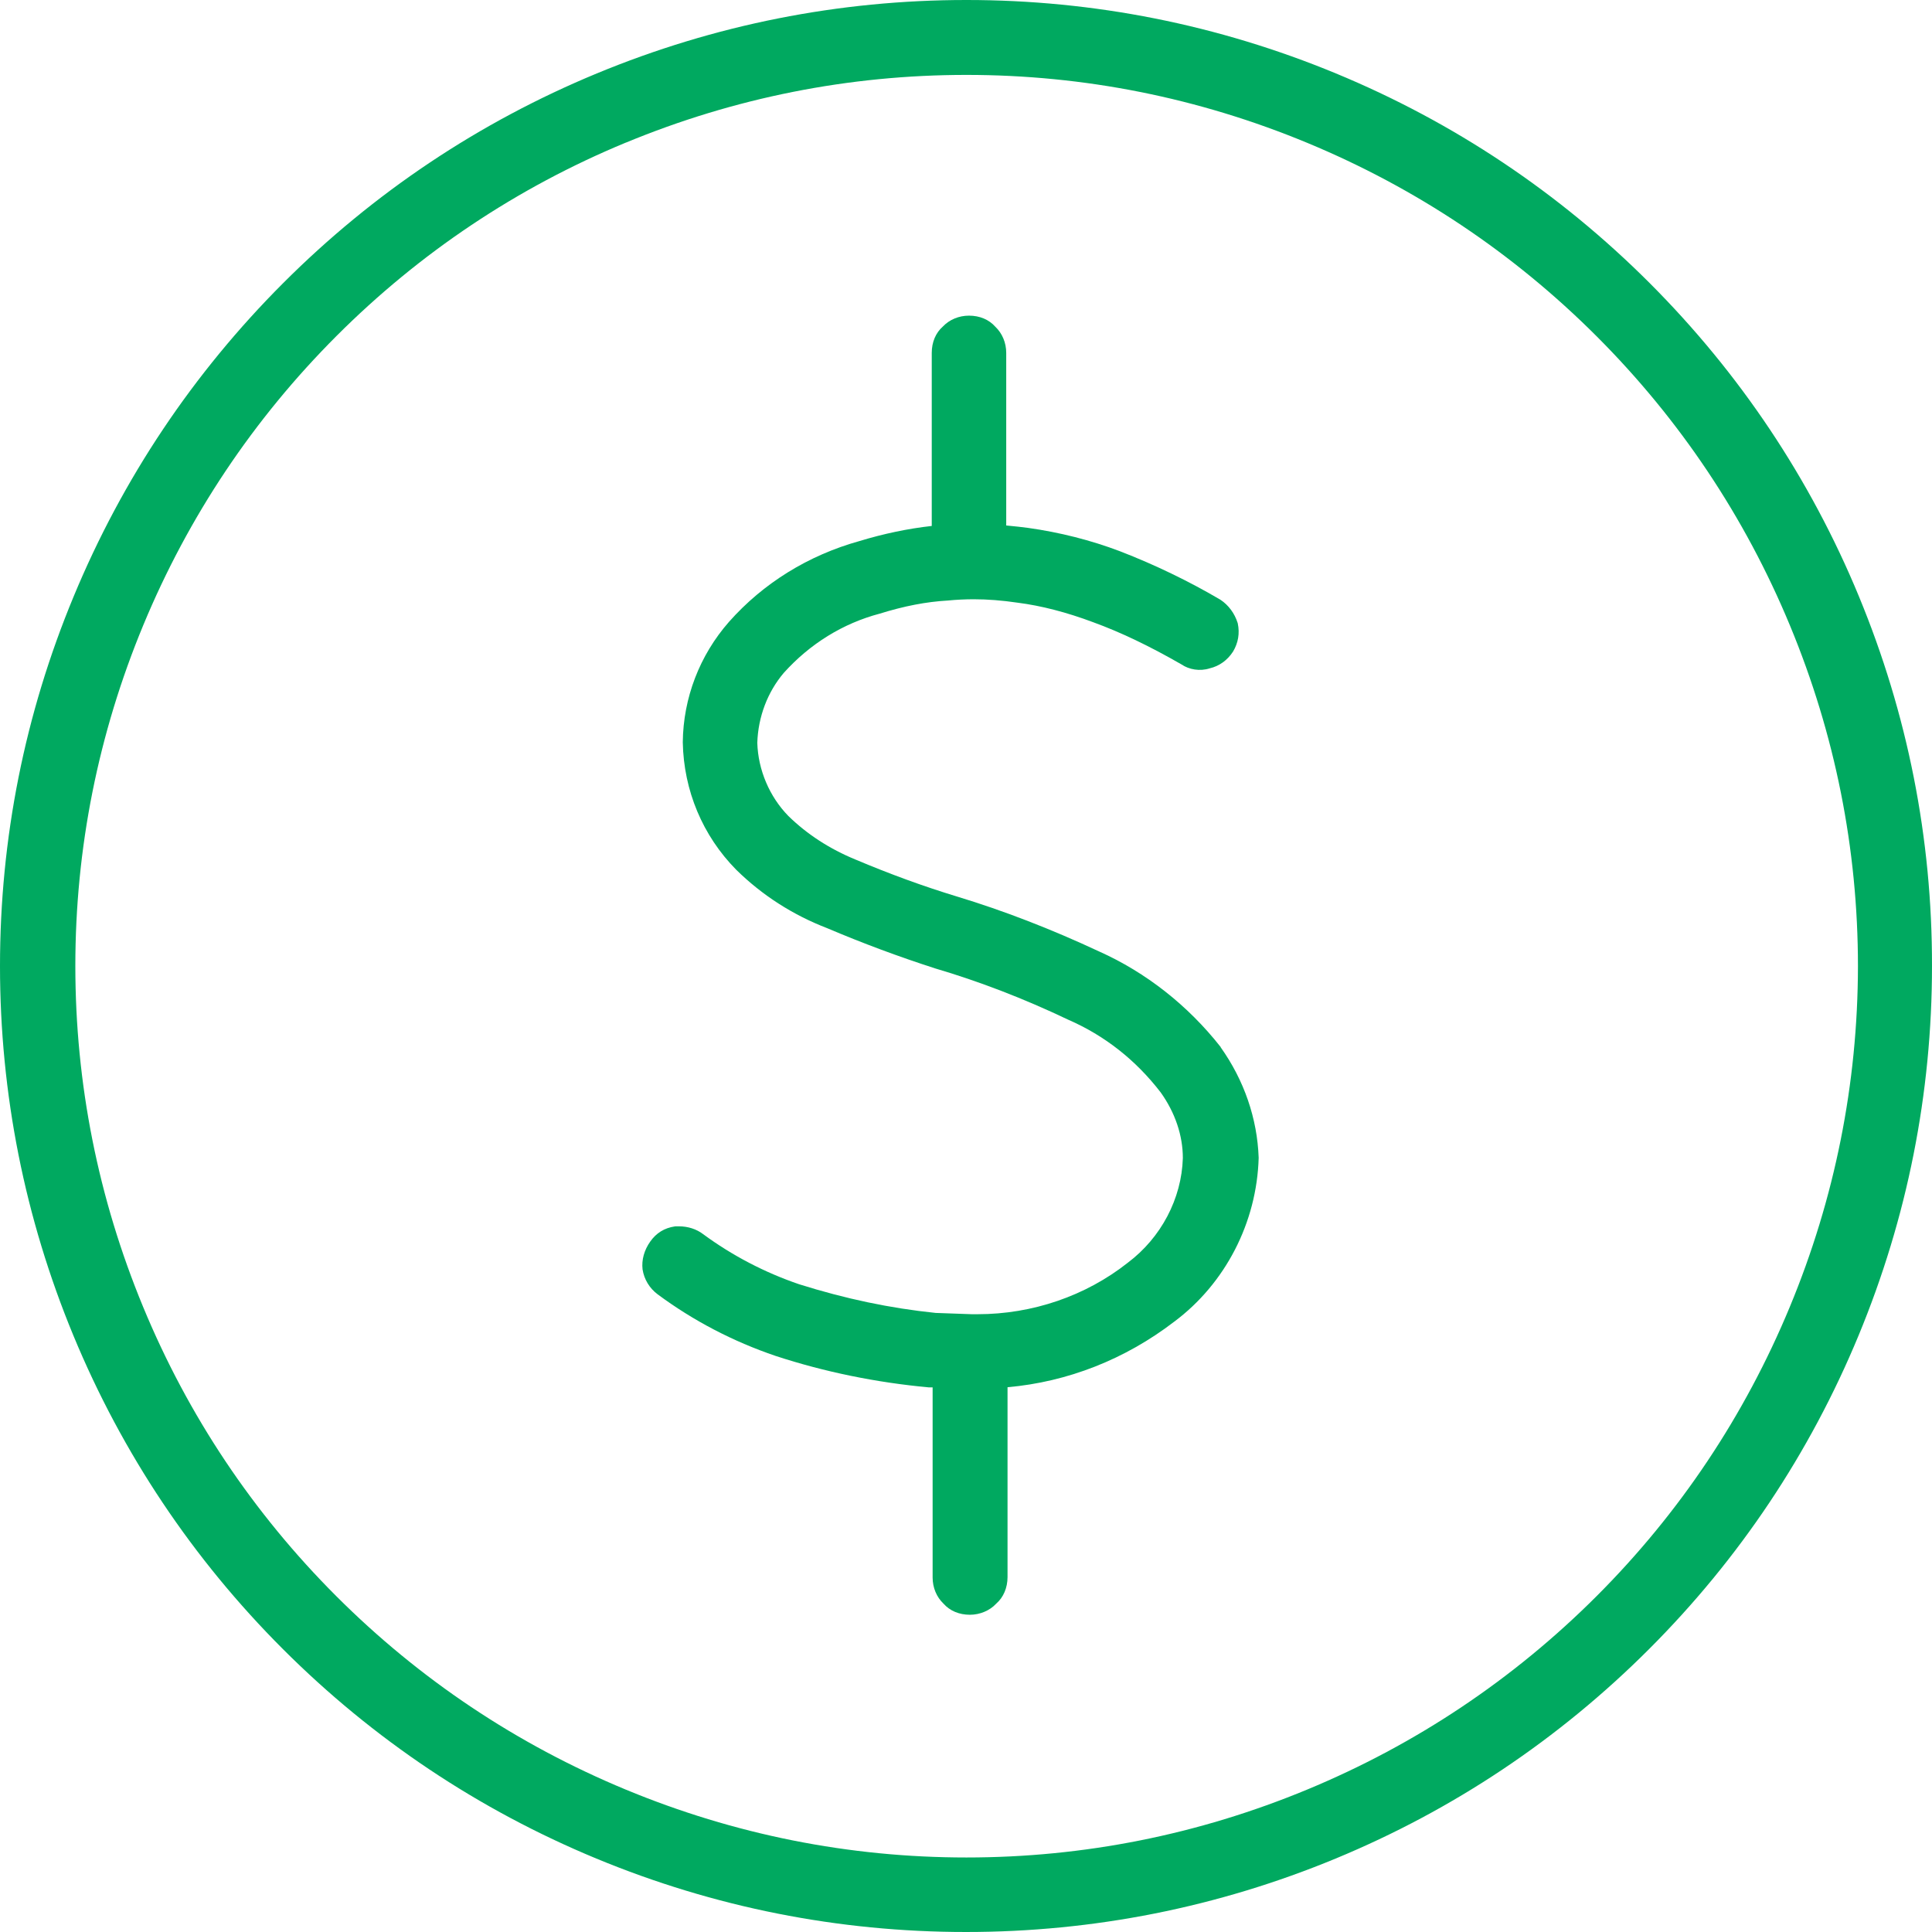
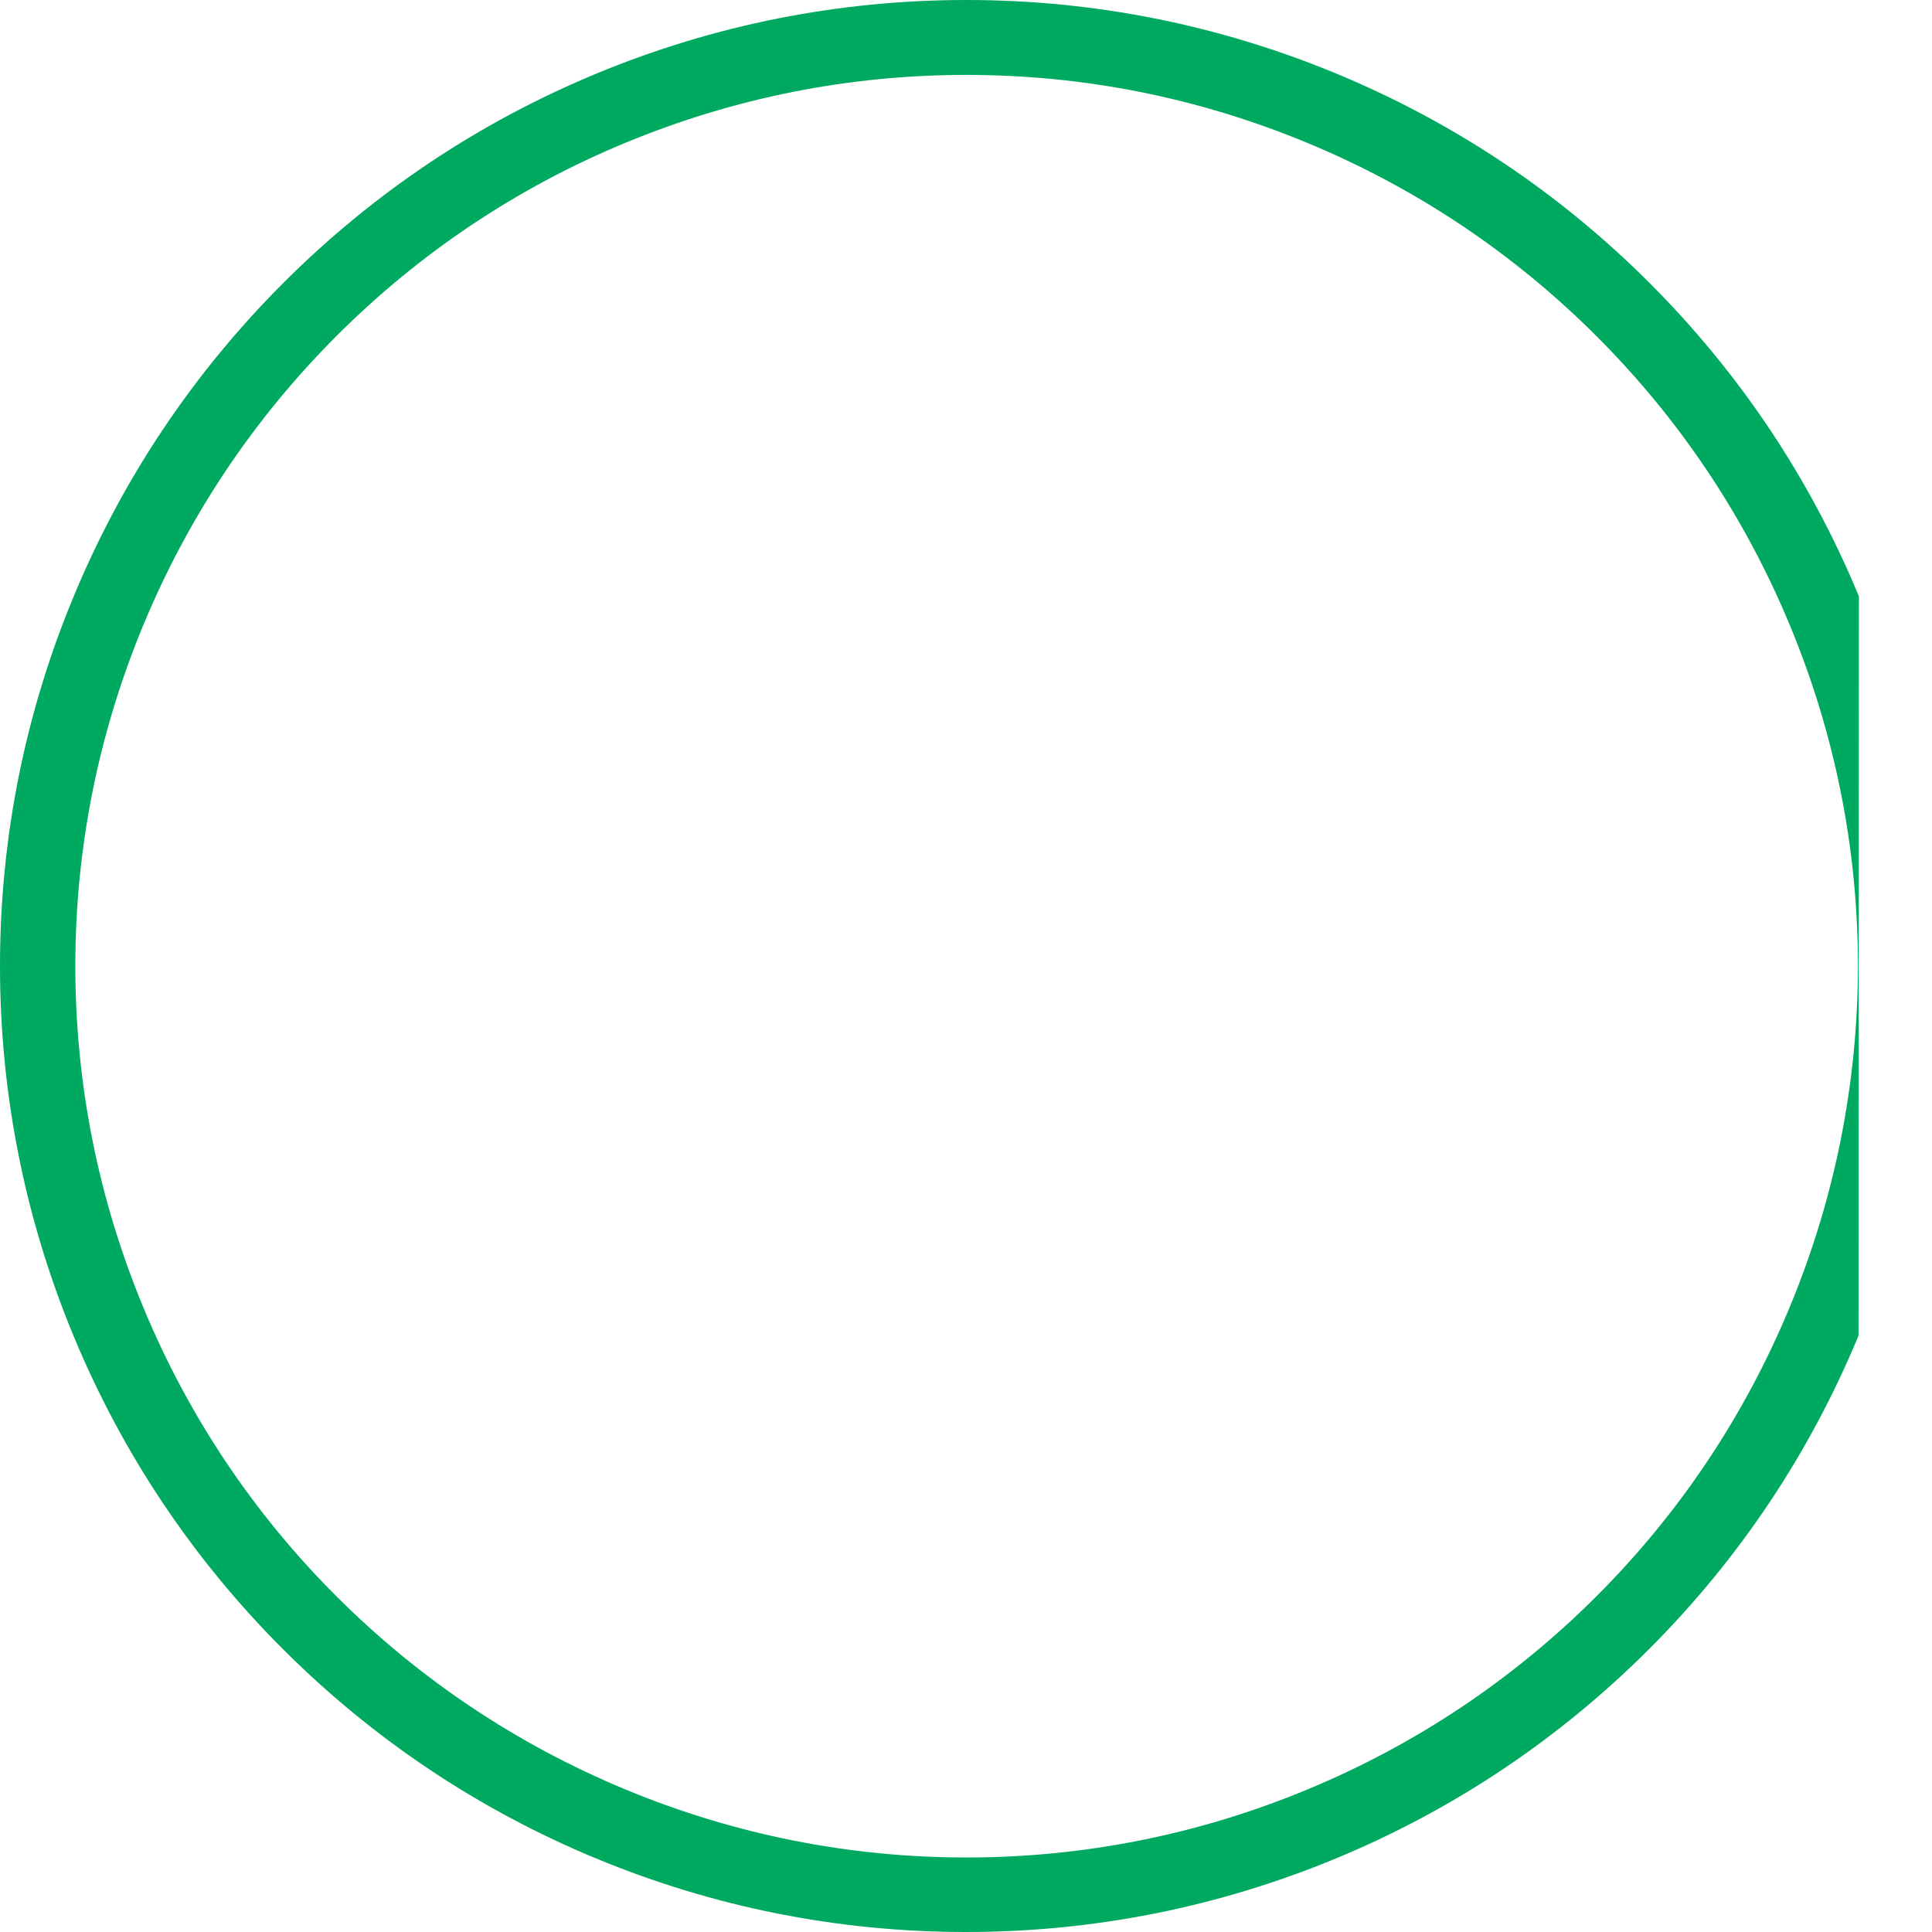
<svg xmlns="http://www.w3.org/2000/svg" id="Layer_2" data-name="Layer 2" viewBox="0 0 446.2 446.2">
  <defs>
    <style>
      .cls-1 {
        fill: #00a960;
      }
    </style>
  </defs>
  <g id="Layer_1-2" data-name="Layer 1">
-     <path class="cls-1" d="M429.32,137.73c-11.24-27.19-27.52-51.54-48.36-72.39-20.83-20.83-45.2-37.11-72.42-48.38C281.34,5.71,252.63,0,223.2,0s-58.19,5.71-85.37,16.96c-27.19,11.26-51.55,27.54-72.39,48.38-20.85,20.85-37.14,45.21-48.42,72.39C5.72,164.93,0,193.65,0,223.1s5.71,58.19,16.96,85.37c11.26,27.19,27.54,51.55,48.38,72.39,20.84,20.84,45.19,37.11,72.39,48.38,27.18,11.26,55.91,16.96,85.37,16.96s58.19-5.71,85.37-16.96c27.19-11.26,51.55-27.54,72.39-48.38s37.11-45.2,48.38-72.42c11.26-27.2,16.96-55.91,16.96-85.33.05-29.46-5.63-58.18-16.88-85.38ZM144.52,32.95c25.07-10.38,51.54-15.65,78.68-15.65s53.61,5.28,78.73,15.7c25.11,10.42,47.59,25.44,66.81,44.66s34.25,41.7,44.66,66.81c10.42,25.12,15.7,51.6,15.7,78.72-.05,27.11-5.34,53.57-15.74,78.64-10.42,25.13-25.43,47.61-44.62,66.8s-41.7,34.25-66.81,44.66c-25.12,10.42-51.6,15.7-78.73,15.7s-53.61-5.28-78.73-15.7c-25.11-10.42-47.59-25.44-66.81-44.66-19.21-19.21-34.22-41.68-44.61-66.81-10.38-25.1-15.65-51.58-15.65-78.73s5.28-53.61,15.7-78.73c10.42-25.11,25.44-47.59,44.66-66.81s41.67-34.22,66.76-44.61Z" />
-     <path class="cls-1" d="M281.92,241.83l-.04-.06c-7.54-9.58-17.24-17.2-28.04-22.03-11.08-5.18-22.11-9.44-32.8-12.68-7.65-2.32-15.54-5.2-23.47-8.55-5.95-2.44-11.17-5.83-15.5-10.06-4.37-4.47-6.99-10.66-7.17-16.9.19-6,2.37-11.74,6.12-16.15,6.03-6.71,13.66-11.43,22.13-13.67,5.74-1.78,10.75-2.75,15.8-3.04,1.92-.19,3.97-.29,5.95-.29,3.15,0,6.54.26,10.11.79,5.44.69,11.32,2.21,17.48,4.52,6.29,2.29,12.97,5.48,20.41,9.76,1.69,1.15,4.18,1.63,6.5.88,2.19-.51,4.09-1.87,5.39-3.89,1.19-2.02,1.55-4.2,1.08-6.47l-.04-.14c-.7-2.2-2.08-4.08-3.97-5.34-7.28-4.28-15.09-8.06-23.23-11.21-6.74-2.55-13.88-4.36-21.25-5.39-1.41-.18-2.99-.37-4.99-.55v-39.86c0-2.33-.92-4.53-2.52-6.04-1.45-1.65-3.6-2.56-6.08-2.56-2.33,0-4.53.92-6.04,2.52-1.65,1.45-2.56,3.61-2.56,6.08v39.97c-5.48.61-11.11,1.79-16.7,3.49-11.82,3.29-22.23,9.74-30.13,18.66-6.78,7.72-10.57,17.58-10.67,27.82.21,11.13,4.59,21.58,12.35,29.44,6,5.9,13.1,10.45,21.06,13.51,8.12,3.45,16.48,6.56,24.86,9.26,10.15,2.99,20.48,6.96,30.72,11.84,8.44,3.67,15.64,9.34,21.38,16.8,3.35,4.69,5.12,9.96,5.12,15.18-.28,9.37-5.03,18.39-12.73,24.17-9.69,7.66-22.01,11.88-34.67,11.88h-1.35s-8.35-.3-8.35-.3c-10.49-1.08-20.81-3.25-31.52-6.62-7.97-2.72-15.44-6.62-22.17-11.57-1.52-1.17-3.51-1.81-5.61-1.81h-.7l-.22.02c-2.42.36-4.29,1.51-5.7,3.52-1.39,1.97-2.01,4.22-1.76,6.4.36,2.31,1.6,4.36,3.49,5.77,8.21,6.08,17.37,10.87,27.23,14.22,11.27,3.69,23.19,6.14,35.43,7.27h.84v43.91c0,2.33.92,4.53,2.52,6.04,1.45,1.65,3.61,2.56,6.08,2.56,2.33,0,4.61-.97,6.06-2.54l.06-.06c1.64-1.43,2.58-3.65,2.58-6.1v-43.85c13.88-1.22,27.18-6.45,38.5-15.14,11.8-8.8,19.09-22.91,19.5-37.86-.32-9.07-3.36-17.89-8.78-25.52Z" />
+     <path class="cls-1" d="M429.32,137.73c-11.24-27.19-27.52-51.54-48.36-72.39-20.83-20.83-45.2-37.11-72.42-48.38C281.34,5.71,252.63,0,223.2,0s-58.19,5.71-85.37,16.96c-27.19,11.26-51.55,27.54-72.39,48.38-20.85,20.85-37.14,45.21-48.42,72.39C5.72,164.93,0,193.65,0,223.1s5.71,58.19,16.96,85.37c11.26,27.19,27.54,51.55,48.38,72.39,20.84,20.84,45.19,37.11,72.39,48.38,27.18,11.26,55.91,16.96,85.37,16.96s58.19-5.71,85.37-16.96c27.19-11.26,51.55-27.54,72.39-48.38s37.11-45.2,48.38-72.42ZM144.52,32.95c25.07-10.38,51.54-15.65,78.68-15.65s53.61,5.28,78.73,15.7c25.11,10.42,47.59,25.44,66.81,44.66s34.25,41.7,44.66,66.81c10.42,25.12,15.7,51.6,15.7,78.72-.05,27.11-5.34,53.57-15.74,78.64-10.42,25.13-25.43,47.61-44.62,66.8s-41.7,34.25-66.81,44.66c-25.12,10.42-51.6,15.7-78.73,15.7s-53.61-5.28-78.73-15.7c-25.11-10.42-47.59-25.44-66.81-44.66-19.21-19.21-34.22-41.68-44.61-66.81-10.38-25.1-15.65-51.58-15.65-78.73s5.28-53.61,15.7-78.73c10.42-25.11,25.44-47.59,44.66-66.81s41.67-34.22,66.76-44.61Z" />
  </g>
</svg>